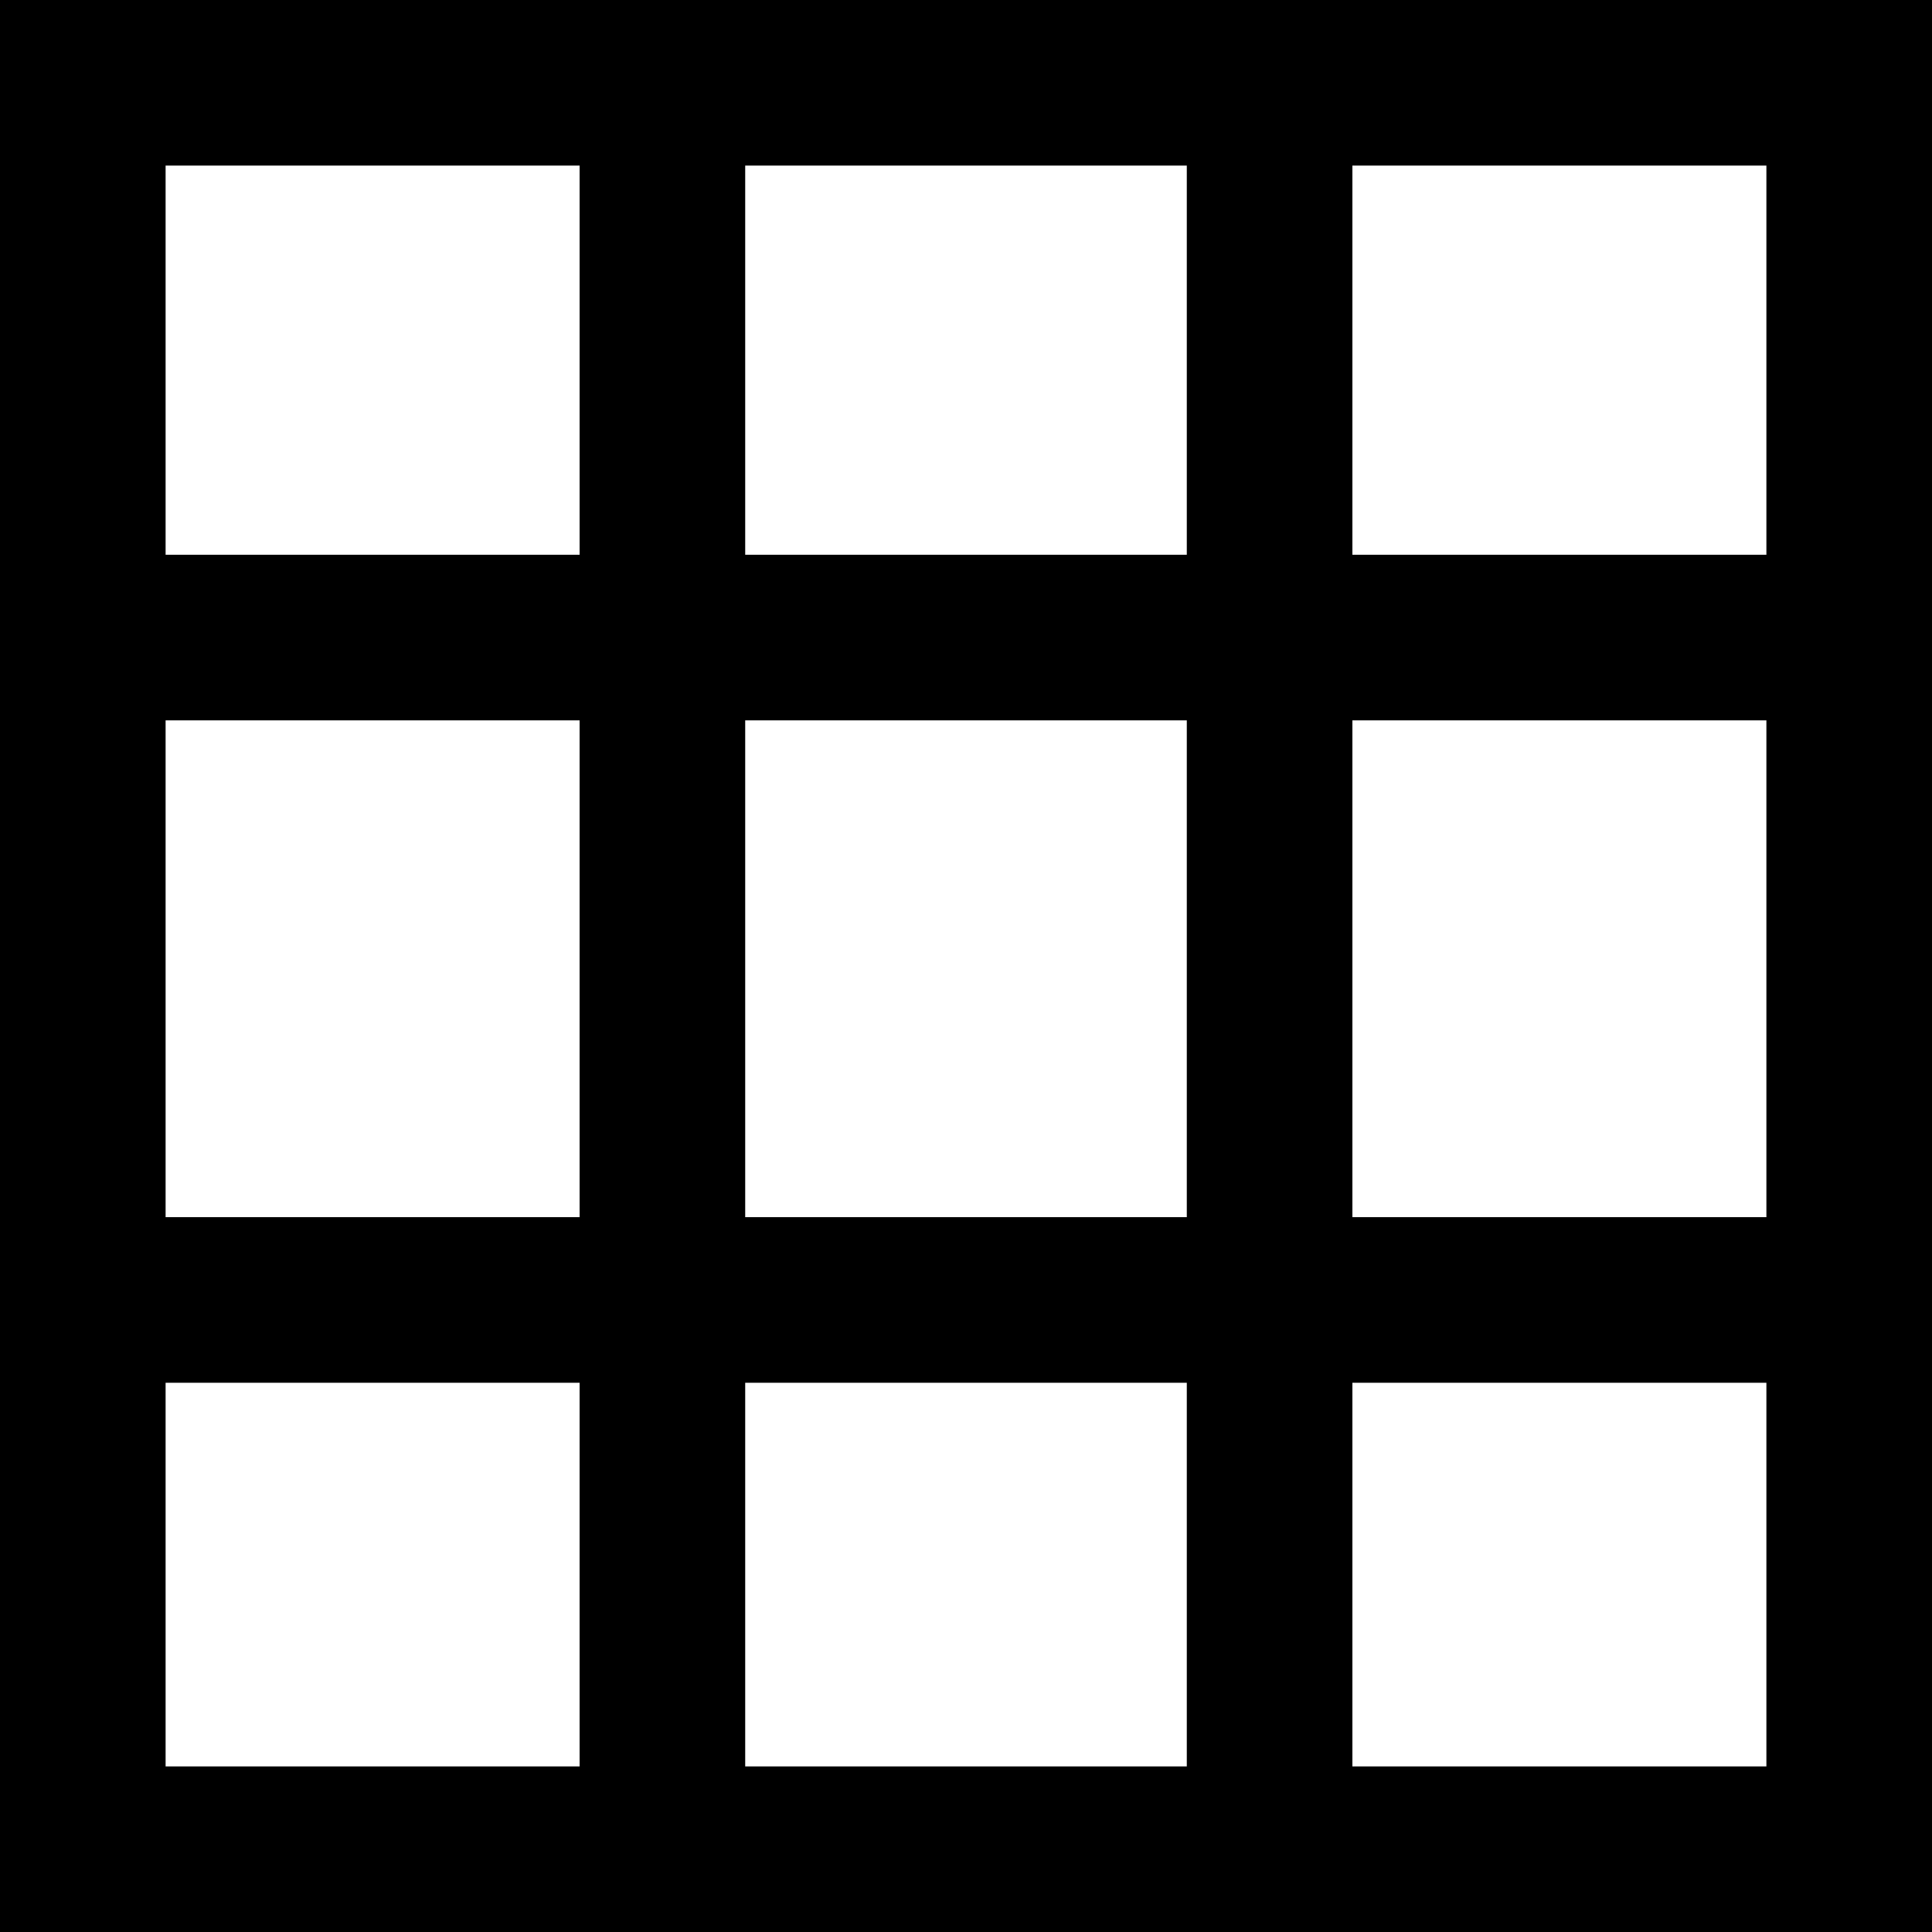
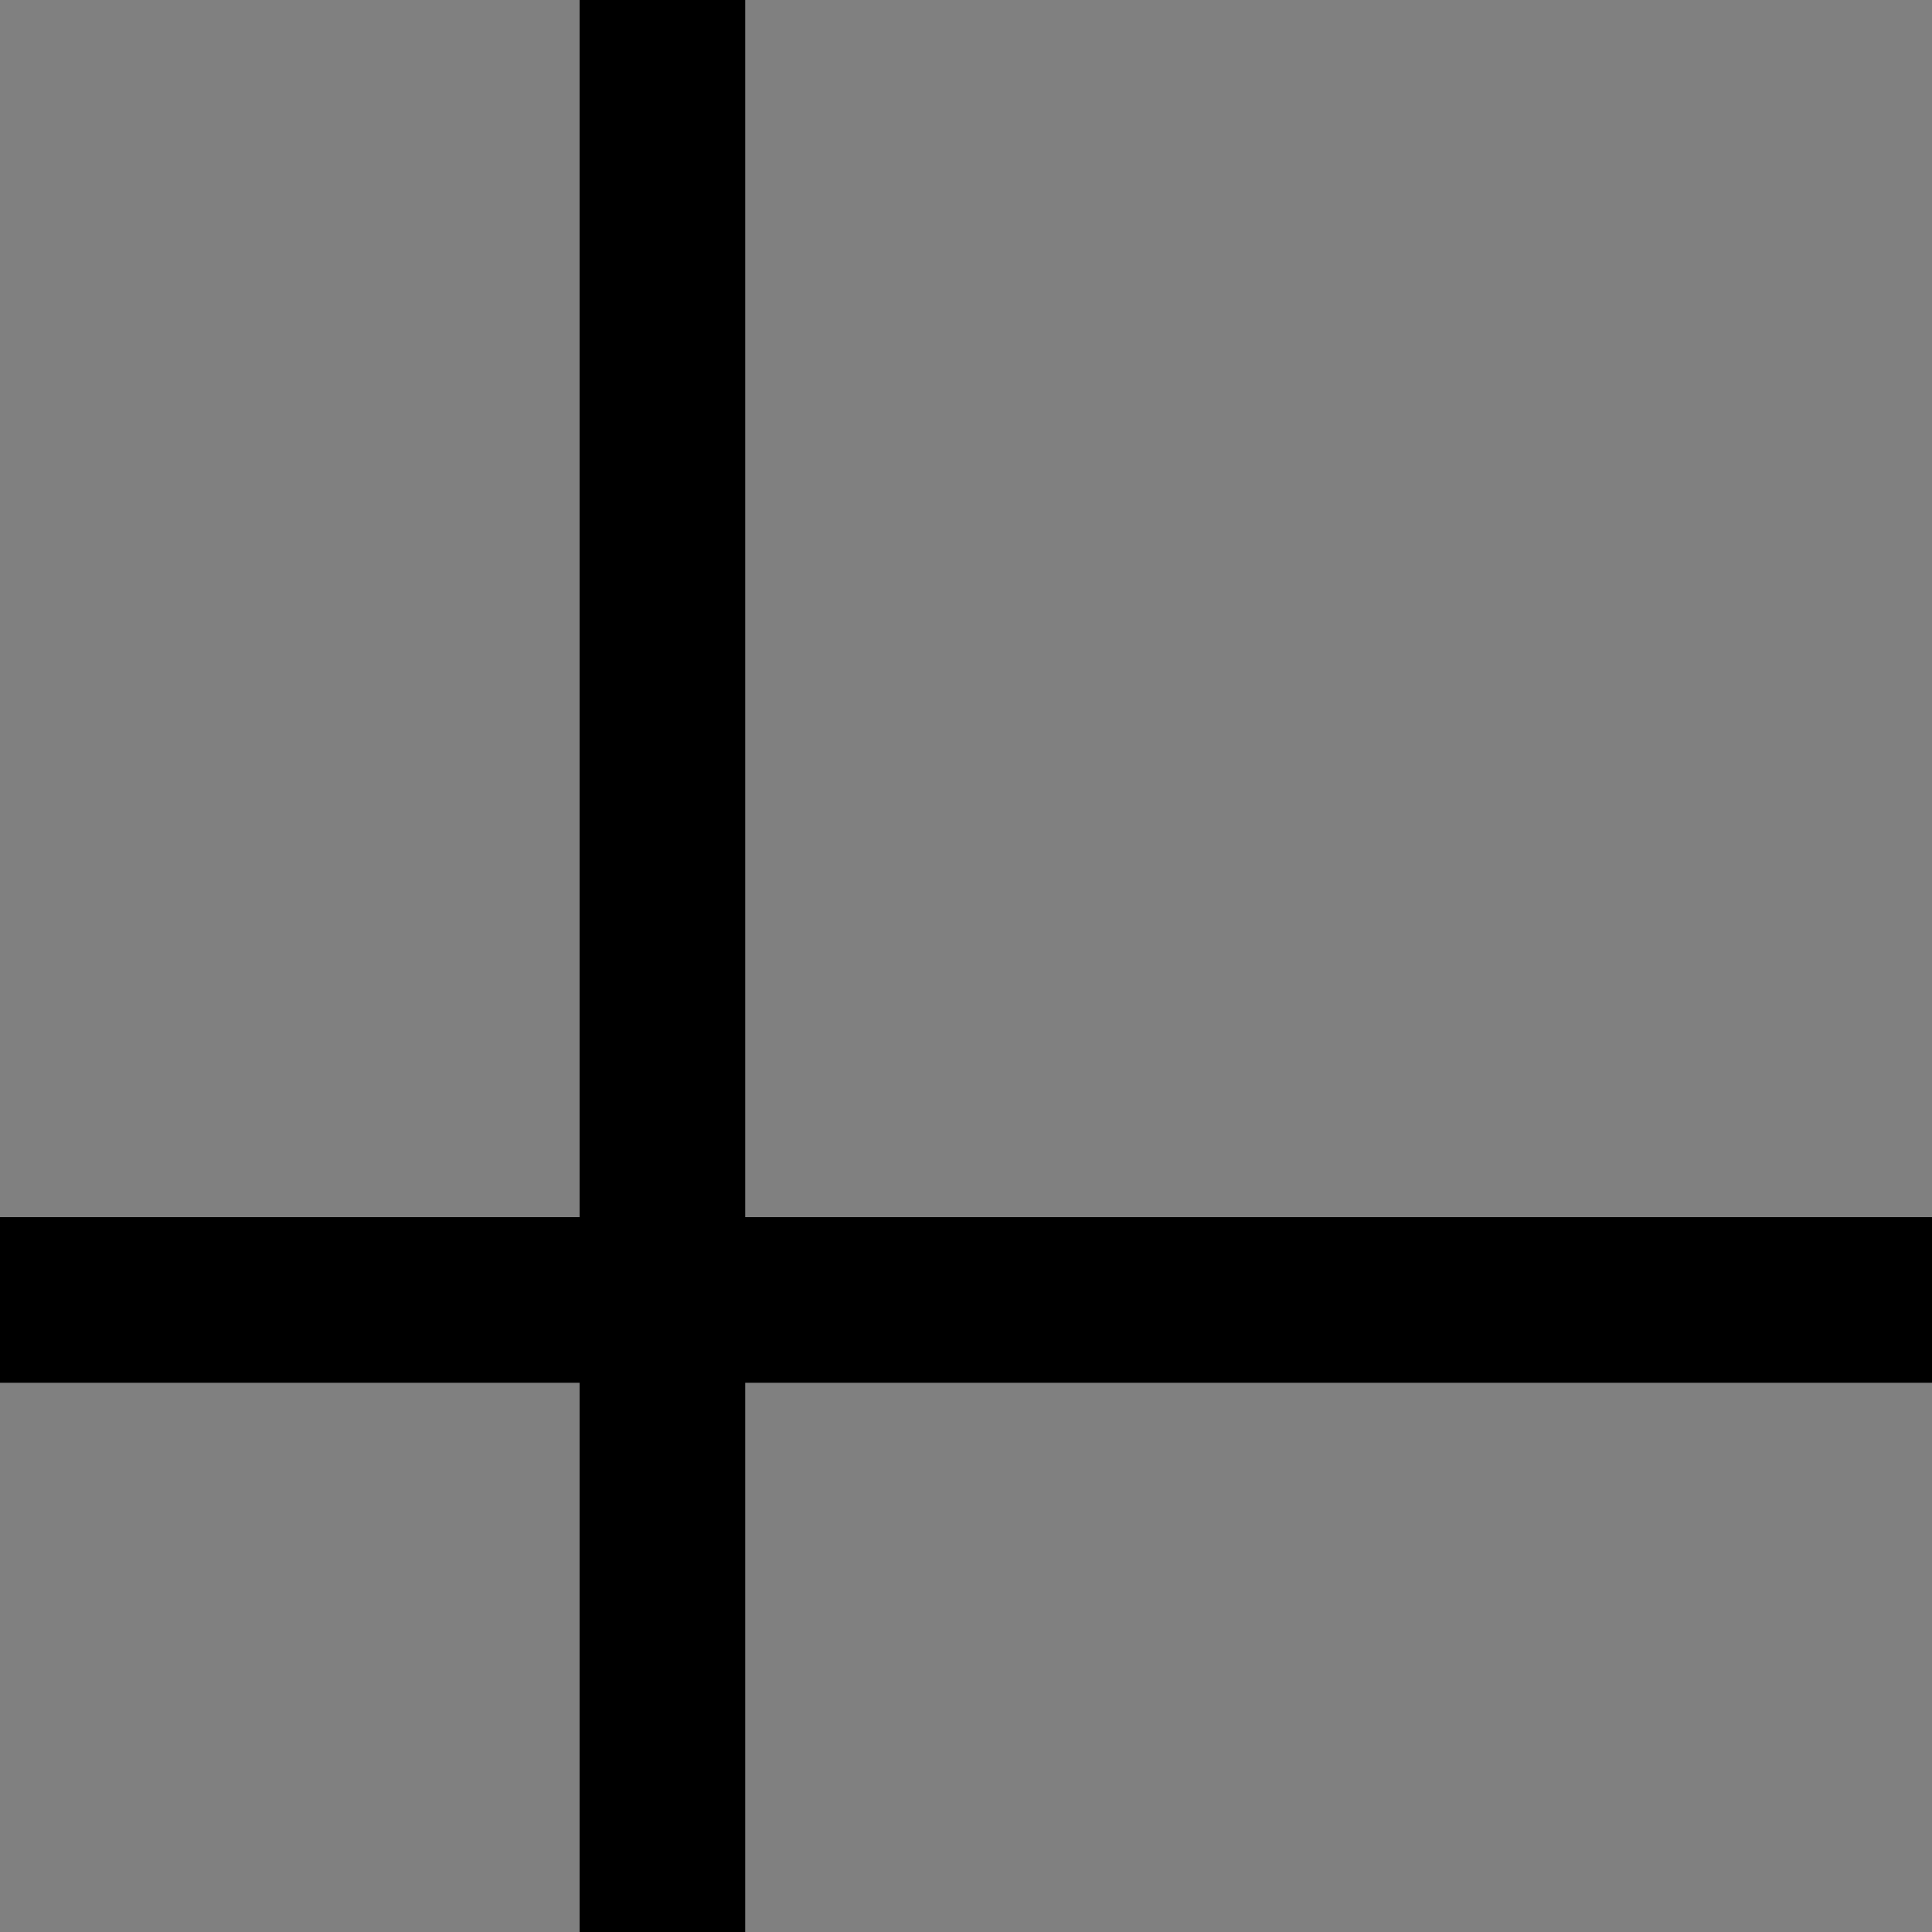
<svg xmlns="http://www.w3.org/2000/svg" width="35" height="35" viewBox="0 0 35 35" fill="none">
  <rect x="0" y="0" width="35" height="35" fill="#808080" stroke="none" />
-   <rect x="33.5" y="33.5" width="32" height="32" transform="rotate(-180 33.5 33.5)" fill="white" stroke="black" stroke-width="3" />
-   <line x1="23" y1="35" x2="23" y2="-1.31134e-07" stroke="black" stroke-width="3" />
  <line x1="12" y1="35" x2="12" y2="-1.31134e-07" stroke="black" stroke-width="3" />
-   <line x1="9.76531e-08" y1="11.55" x2="35" y2="11.55" stroke="black" stroke-width="3" />
  <line x1="9.76531e-08" y1="23.55" x2="35" y2="23.55" stroke="black" stroke-width="3" />
</svg>